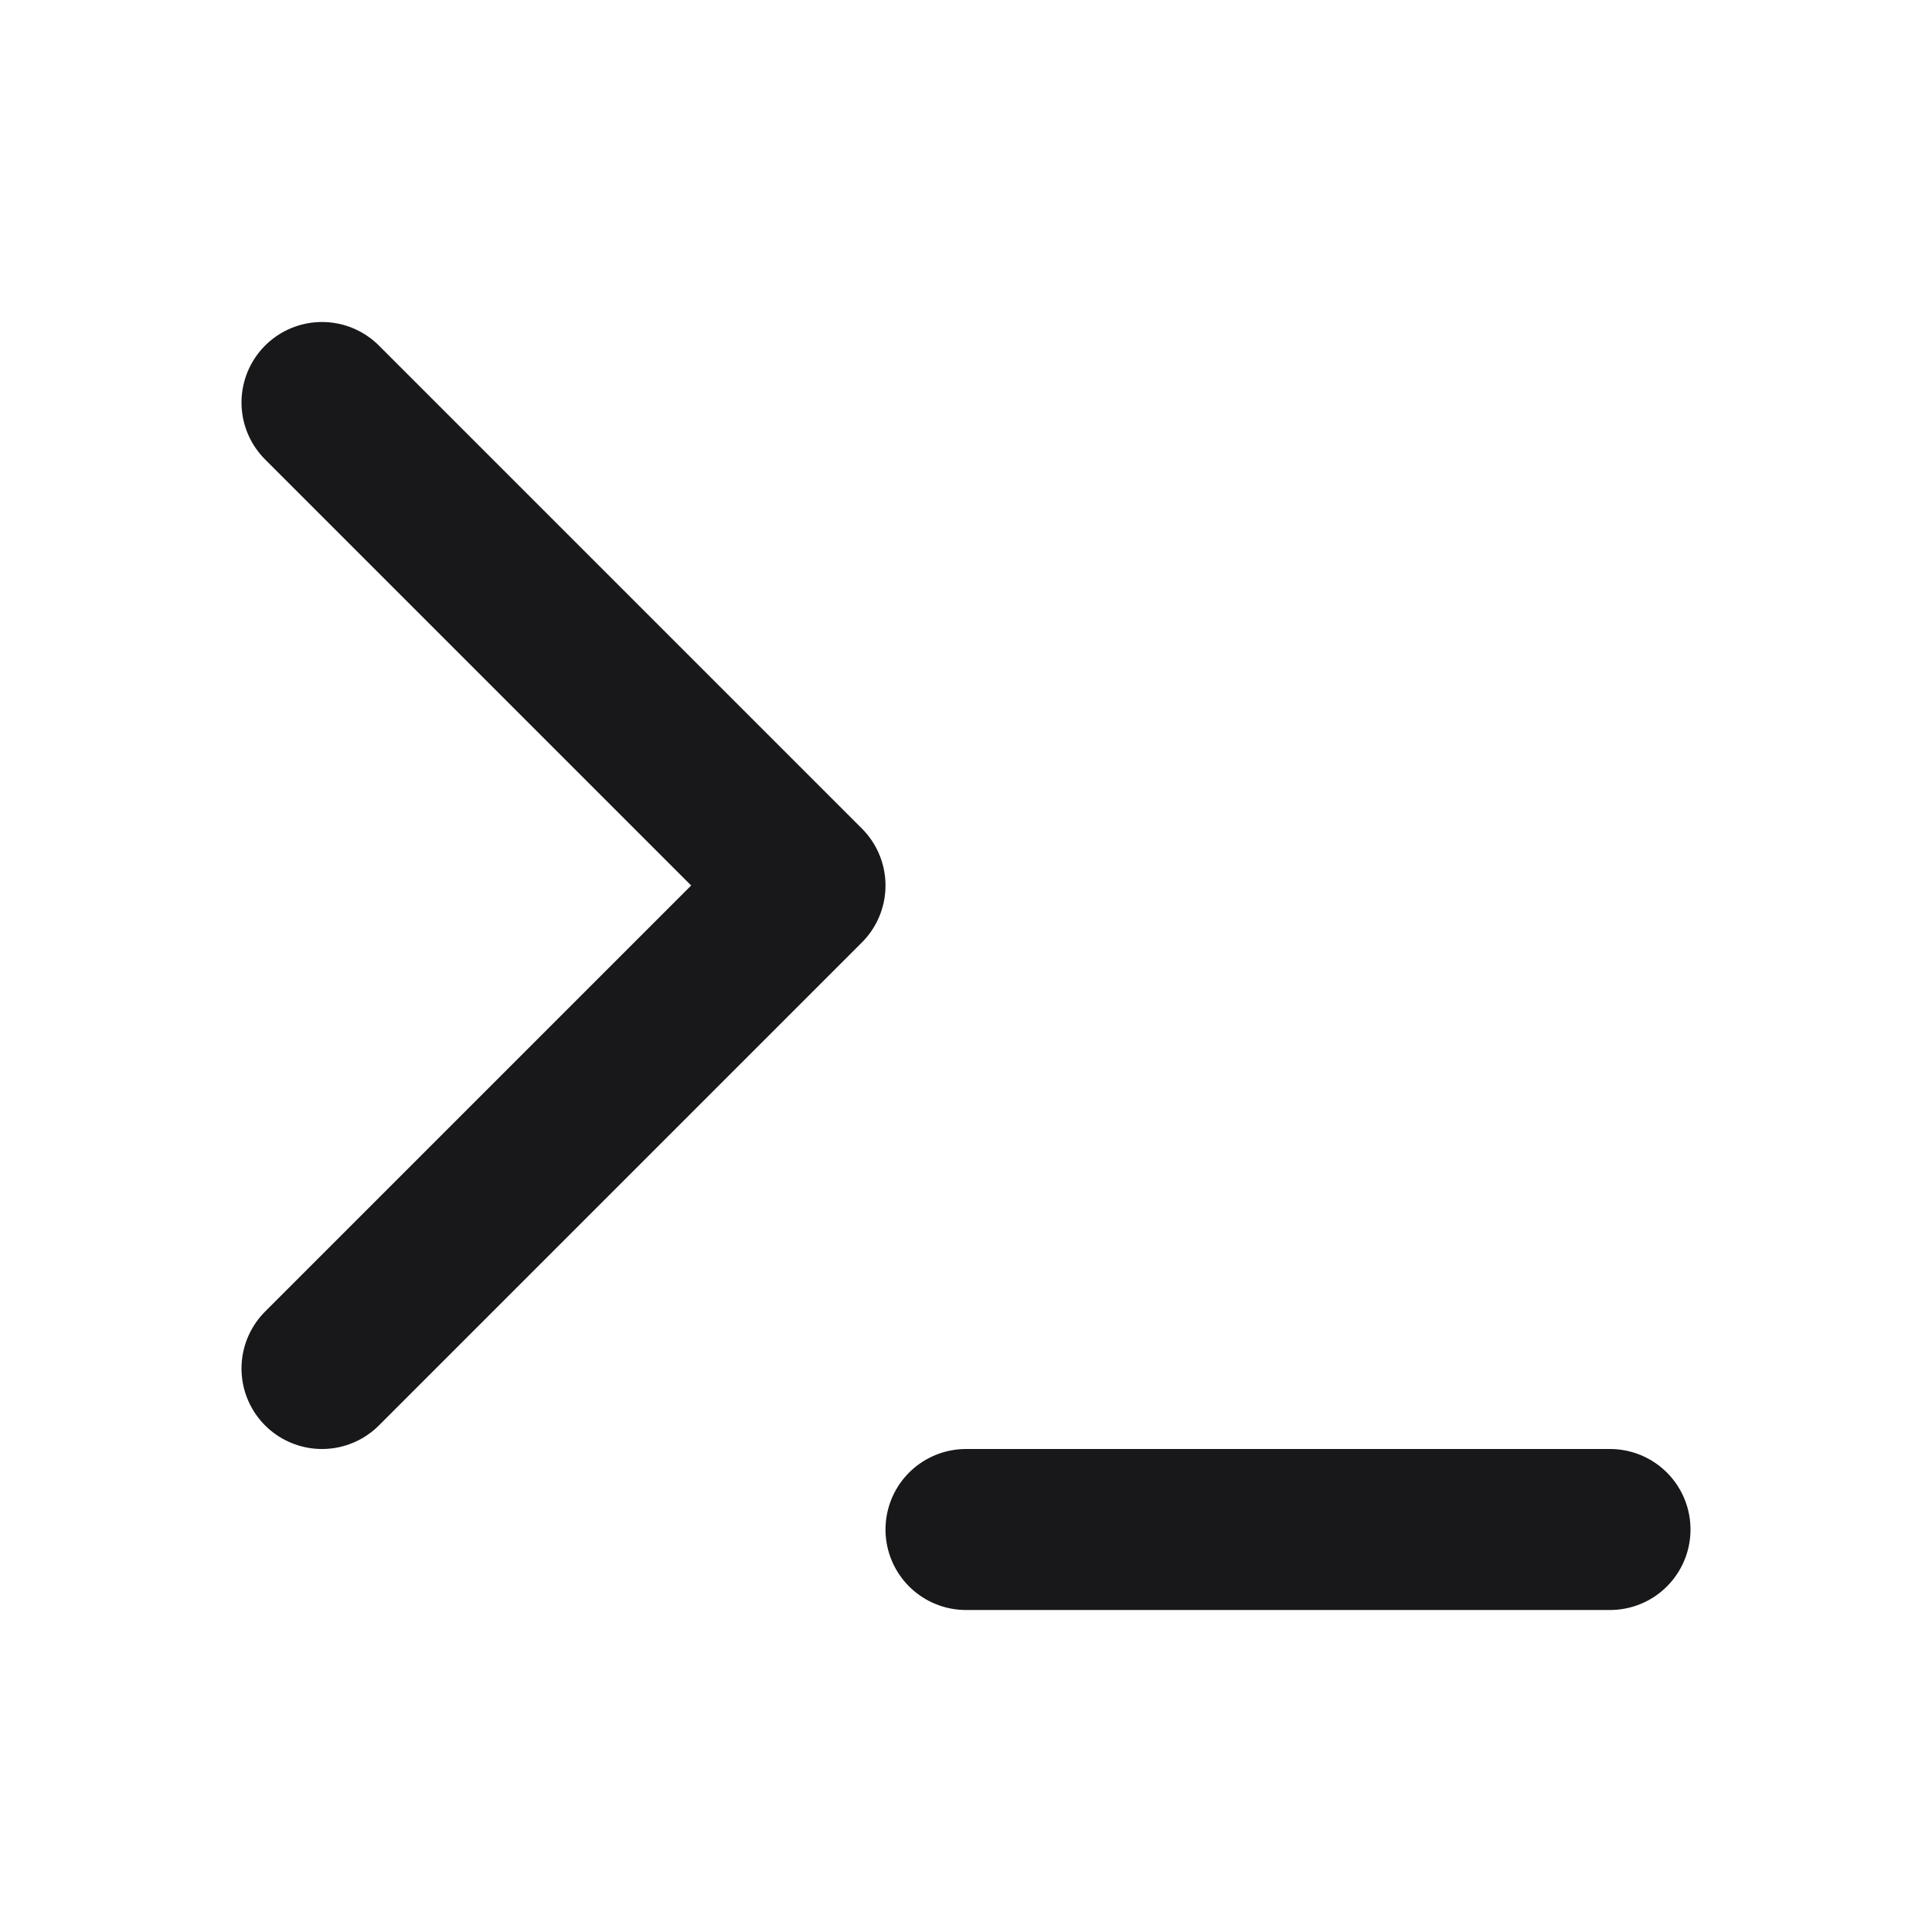
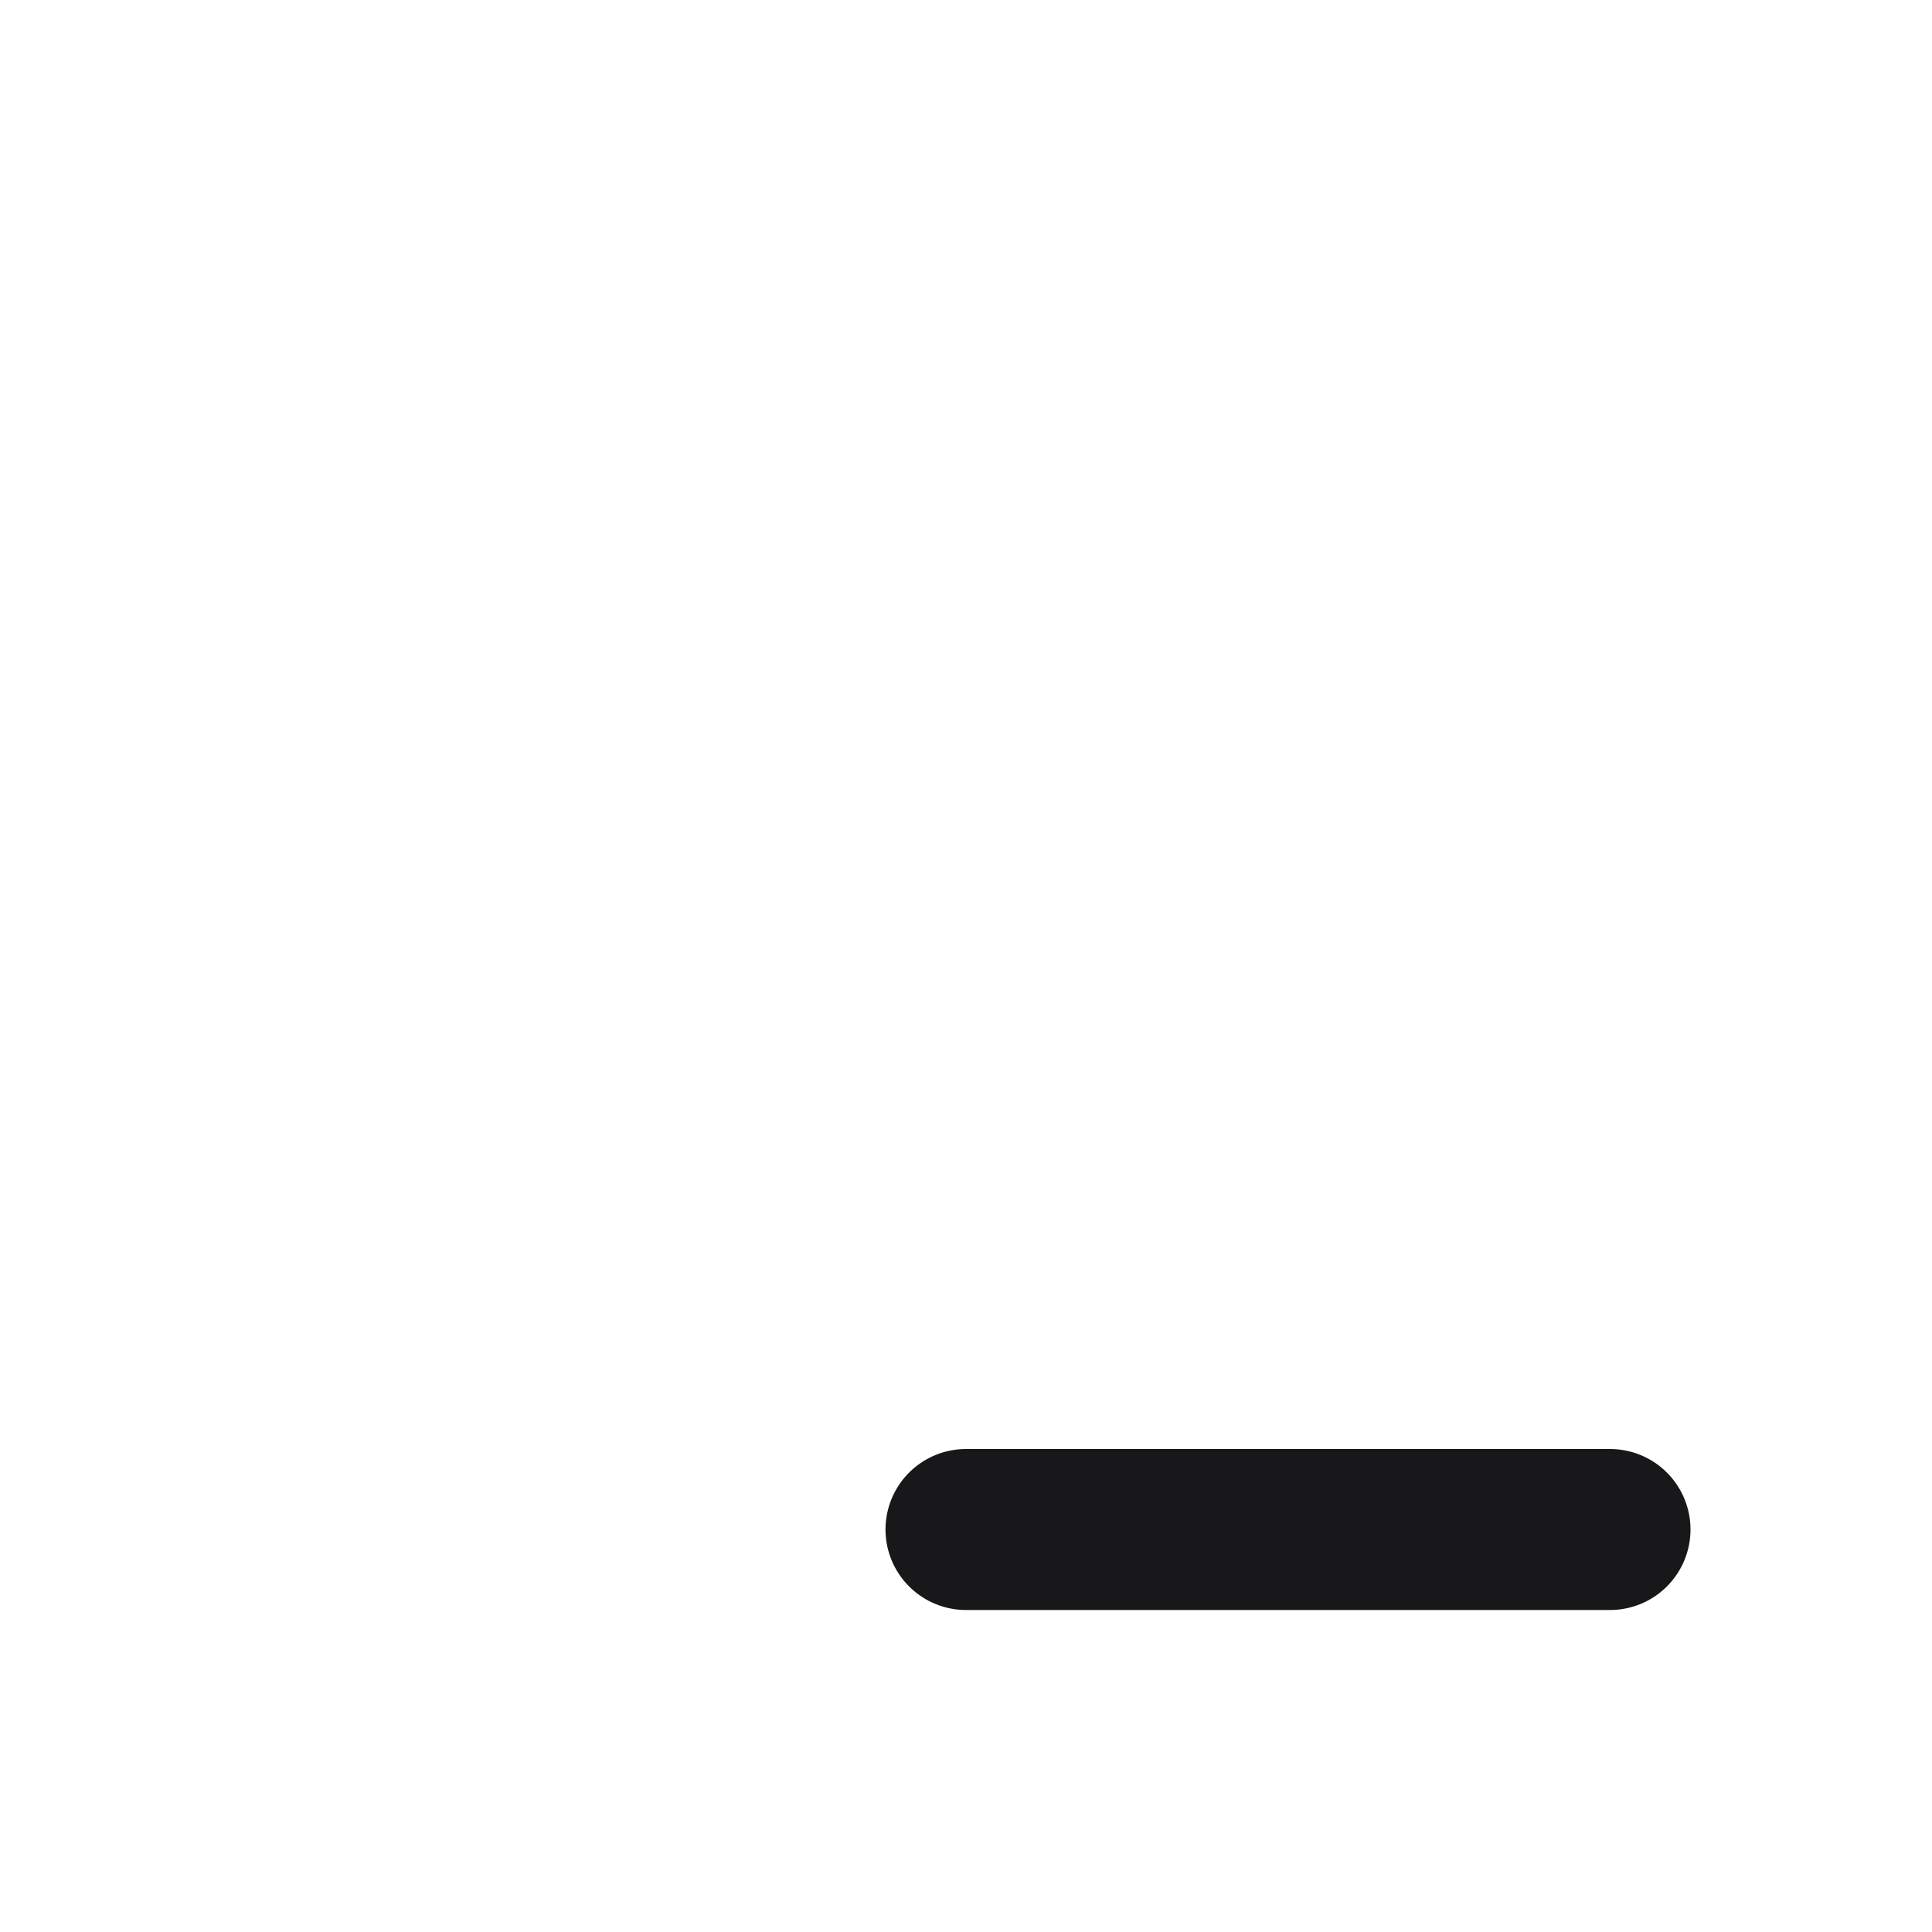
<svg xmlns="http://www.w3.org/2000/svg" viewBox="0 0 24 24" fill="none" stroke="#18181b" stroke-width="2" stroke-linecap="round" stroke-linejoin="round">
-   <polyline points="4 17 10 11 4 5" />
  <line x1="12" y1="19" x2="20" y2="19" />
</svg>